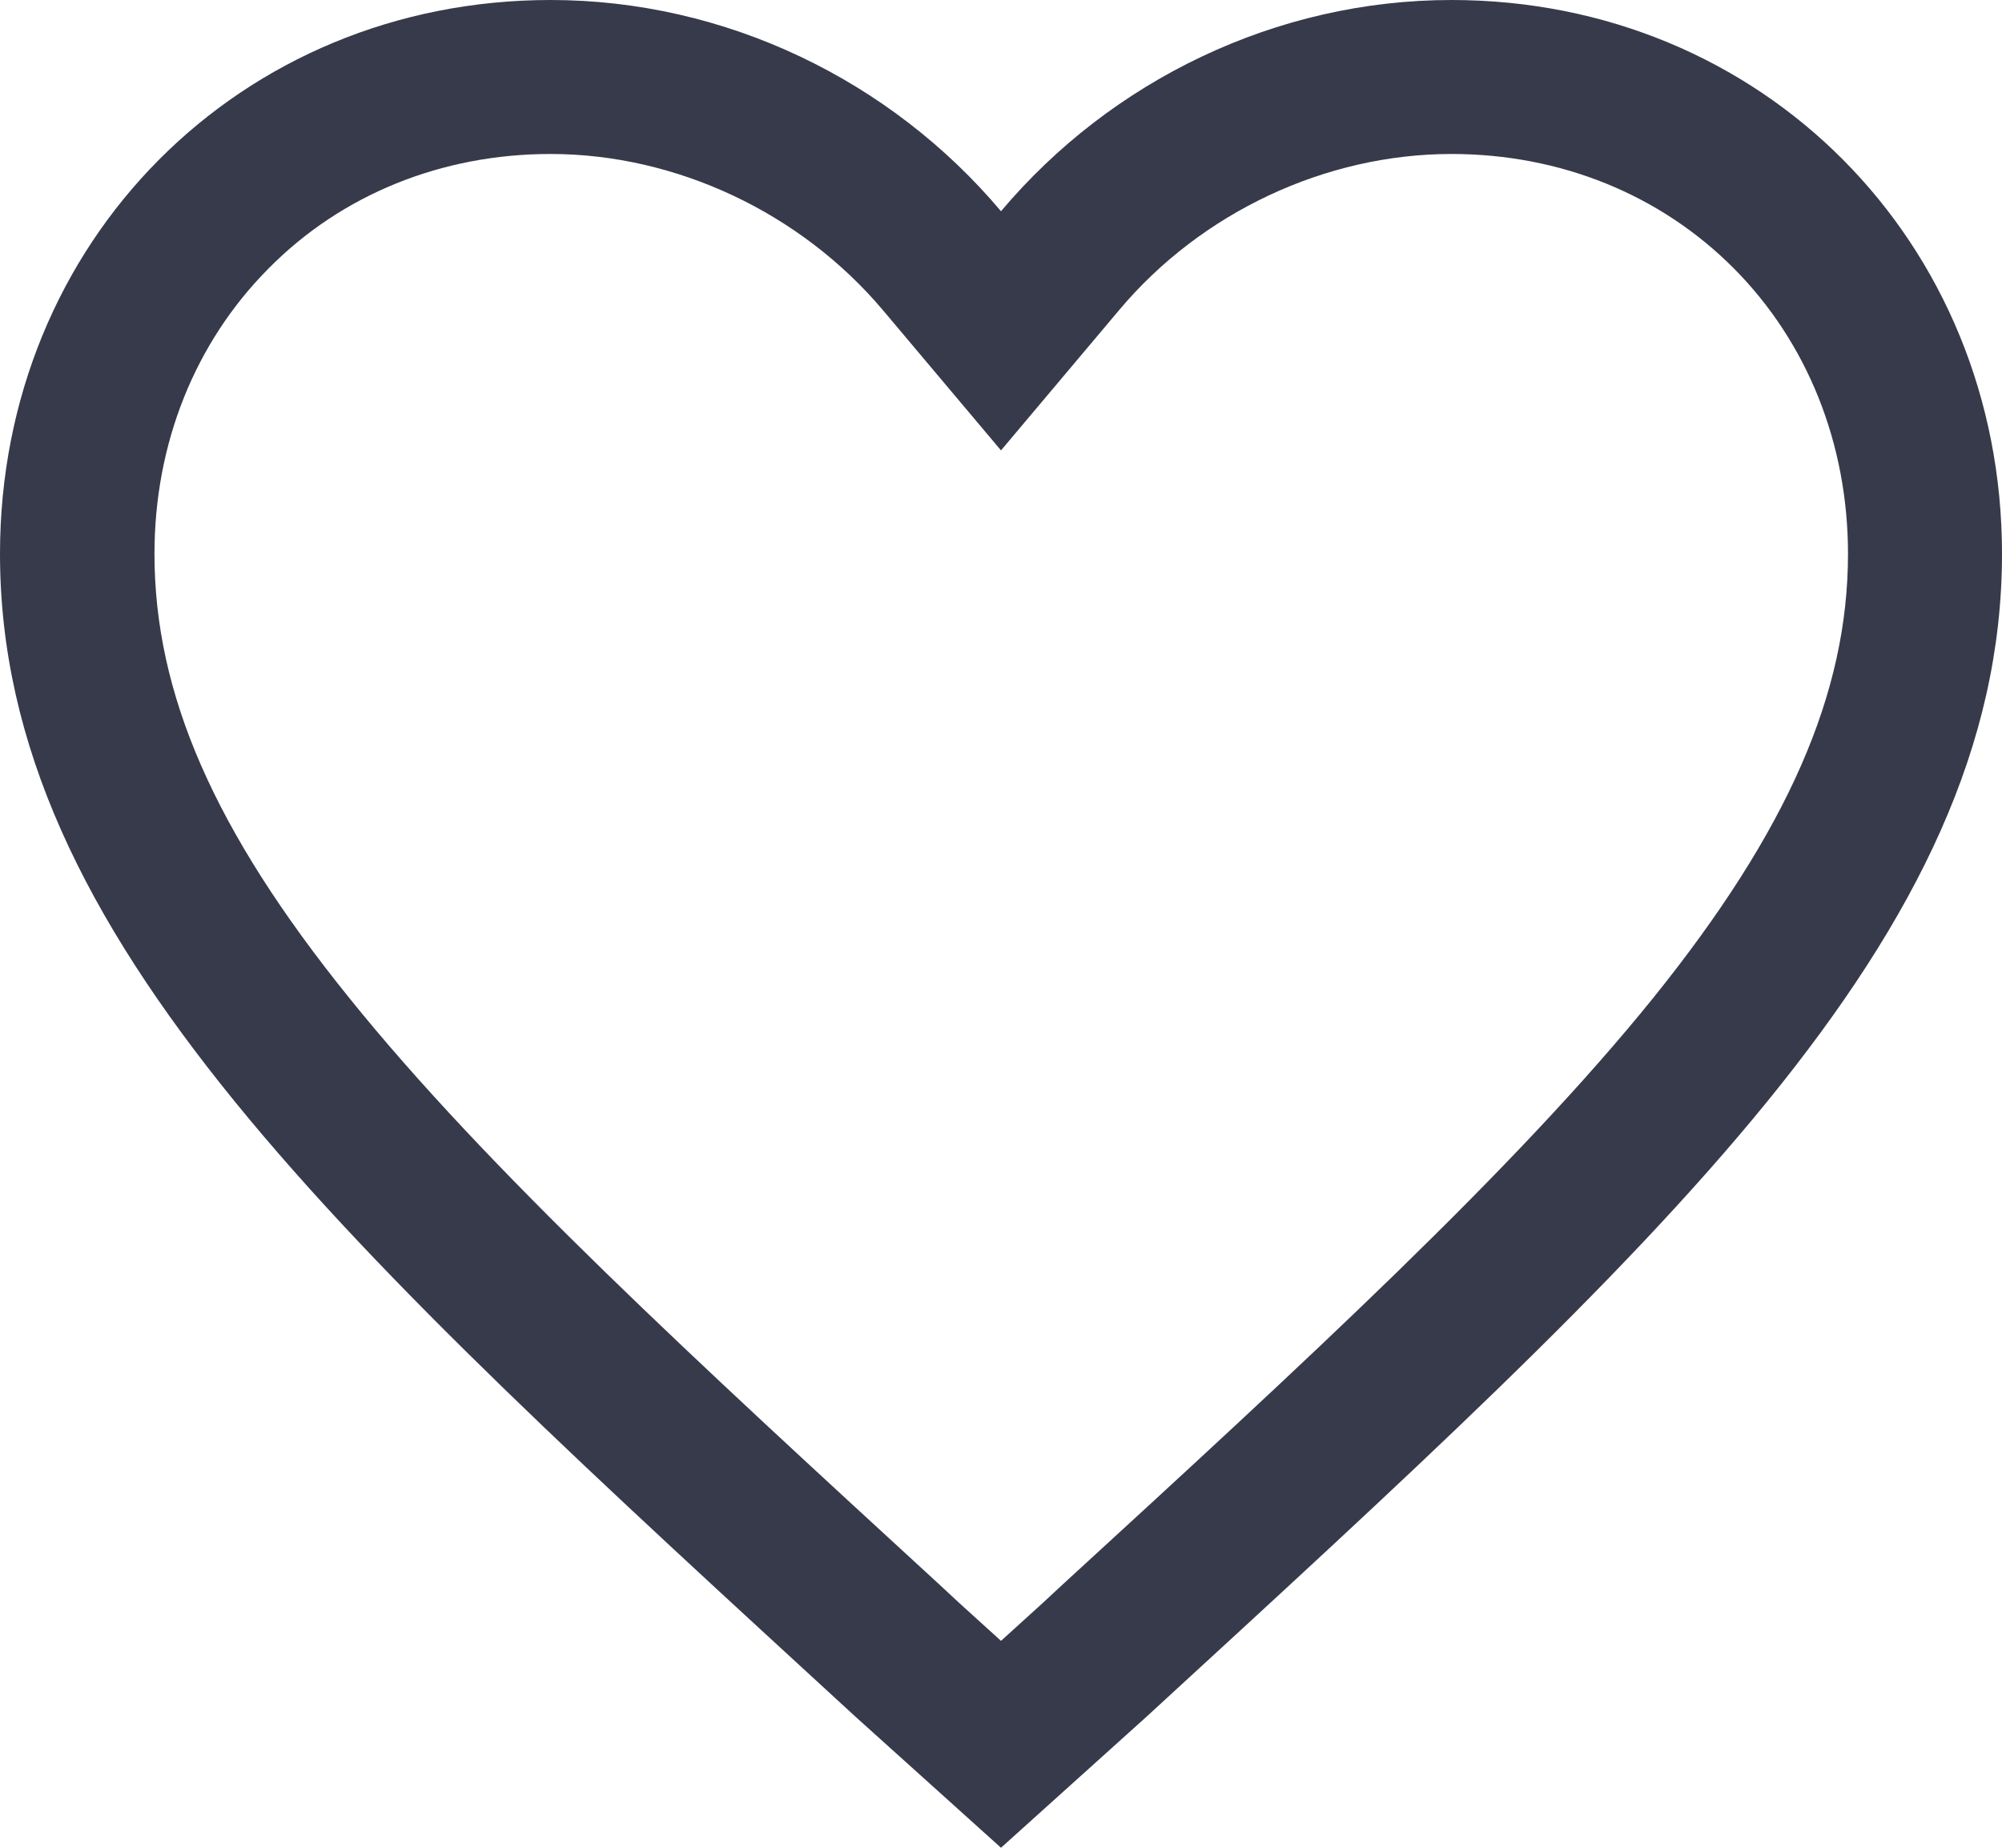
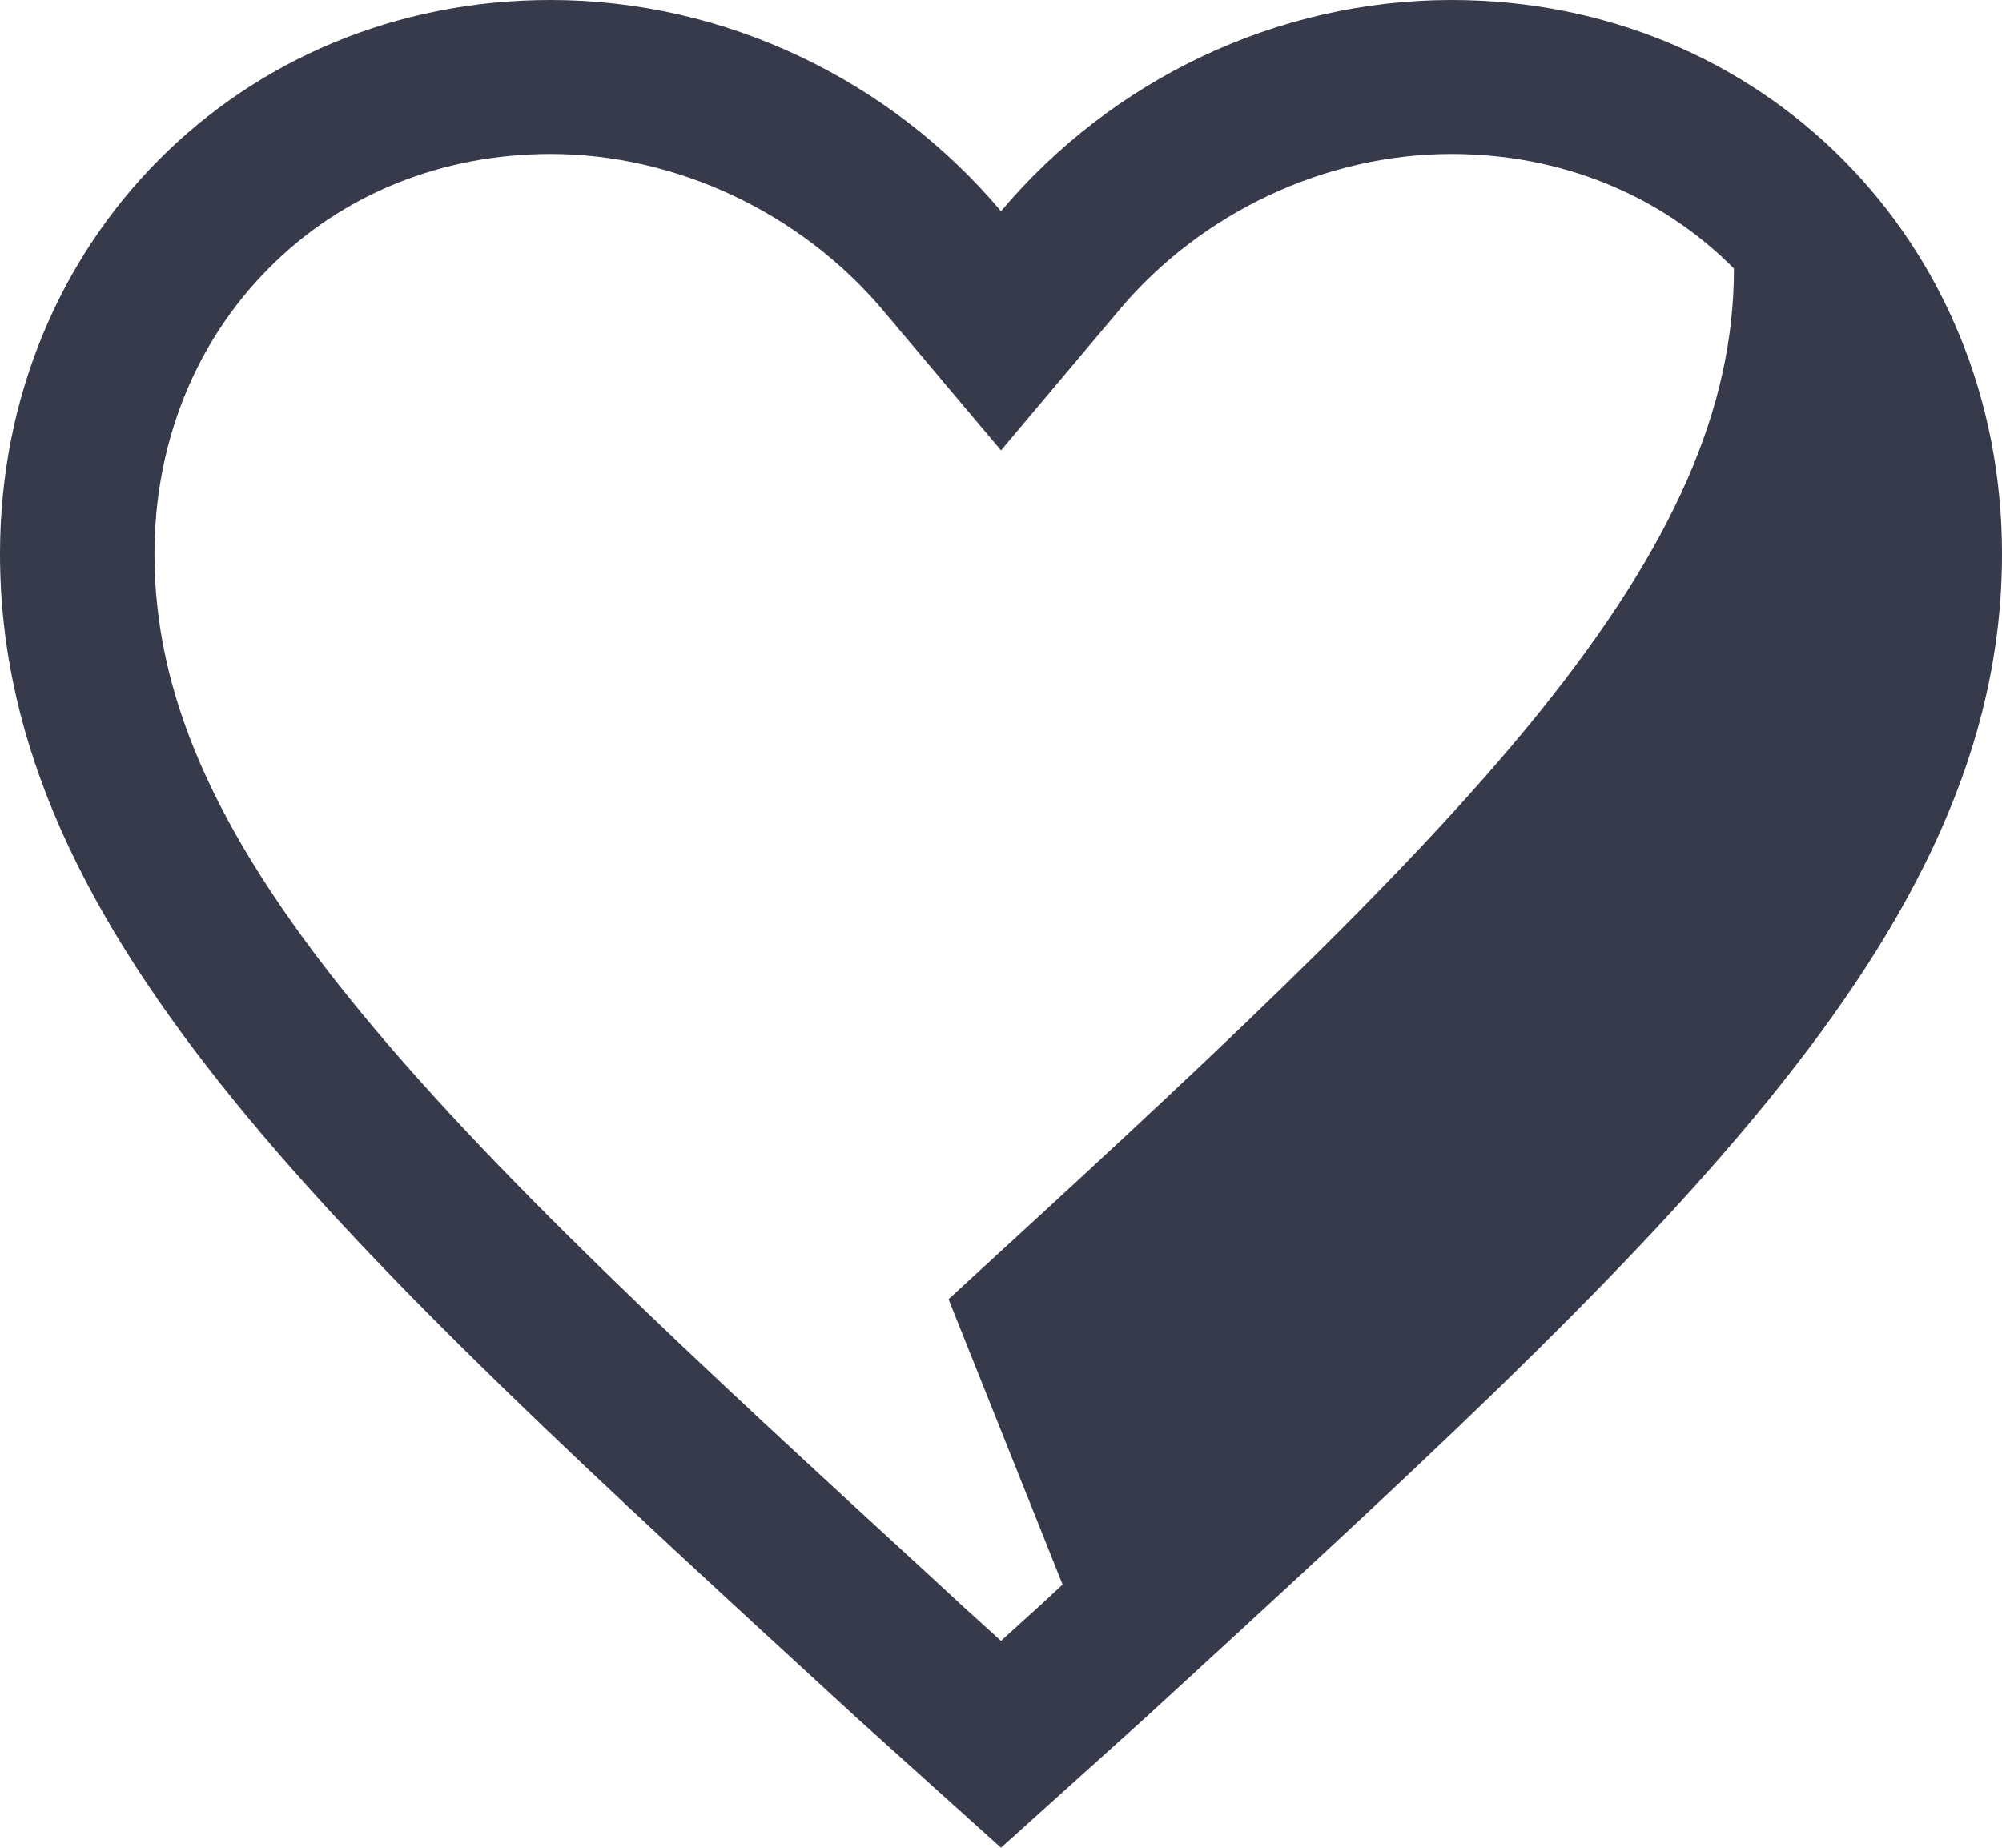
<svg xmlns="http://www.w3.org/2000/svg" fill="#373a4a" stroke-width="0" viewBox="0 0 416 384">
-   <path d="m301.6 0c-36.4 0-70.7 16.7-93.6 43.9-22.9-27.2-57.2-43.9-93.6-43.9-64.5 0-114.4 50.2-114.4 115.1 0 79.5 70.7 143.3 177.8 241.7l30.2 27.2 30.2-27.2c107.1-98.4 177.8-162.2 177.8-241.7 0-64.9-49.9-115.1-114.4-115.1zm-80.8 329.3-4.2 3.9-8.6 7.8-8.6-7.8-4.2-3.9c-50.4-46.3-94-86.3-122.7-122-28-34.7-40.4-63.1-40.4-92.2 0-22.9 8.4-43.9 23.7-59.3 15.2-15.4 36-23.8 58.6-23.8 26.1 0 52 12.2 69.1 32.5l24.5 29.1 24.5-29.1c17.1-20.4 43-32.5 69.1-32.5 22.6 0 43.4 8.4 58.7 23.8s23.7 36.5 23.7 59.3c0 29-12.5 57.5-40.4 92.2-28.8 35.7-72.3 75.7-122.8 122z" />
+   <path d="m301.6 0c-36.4 0-70.7 16.7-93.6 43.9-22.9-27.2-57.2-43.9-93.6-43.9-64.5 0-114.4 50.2-114.4 115.1 0 79.5 70.7 143.3 177.8 241.7l30.2 27.2 30.2-27.2c107.1-98.4 177.8-162.2 177.8-241.7 0-64.9-49.9-115.1-114.4-115.1zm-80.8 329.3-4.2 3.9-8.6 7.8-8.6-7.8-4.2-3.9c-50.4-46.3-94-86.3-122.7-122-28-34.7-40.4-63.1-40.4-92.2 0-22.9 8.4-43.9 23.7-59.3 15.2-15.4 36-23.8 58.6-23.8 26.1 0 52 12.2 69.1 32.5l24.5 29.1 24.5-29.1c17.1-20.4 43-32.5 69.1-32.5 22.6 0 43.4 8.4 58.7 23.8c0 29-12.5 57.5-40.4 92.2-28.8 35.7-72.3 75.7-122.8 122z" />
</svg>